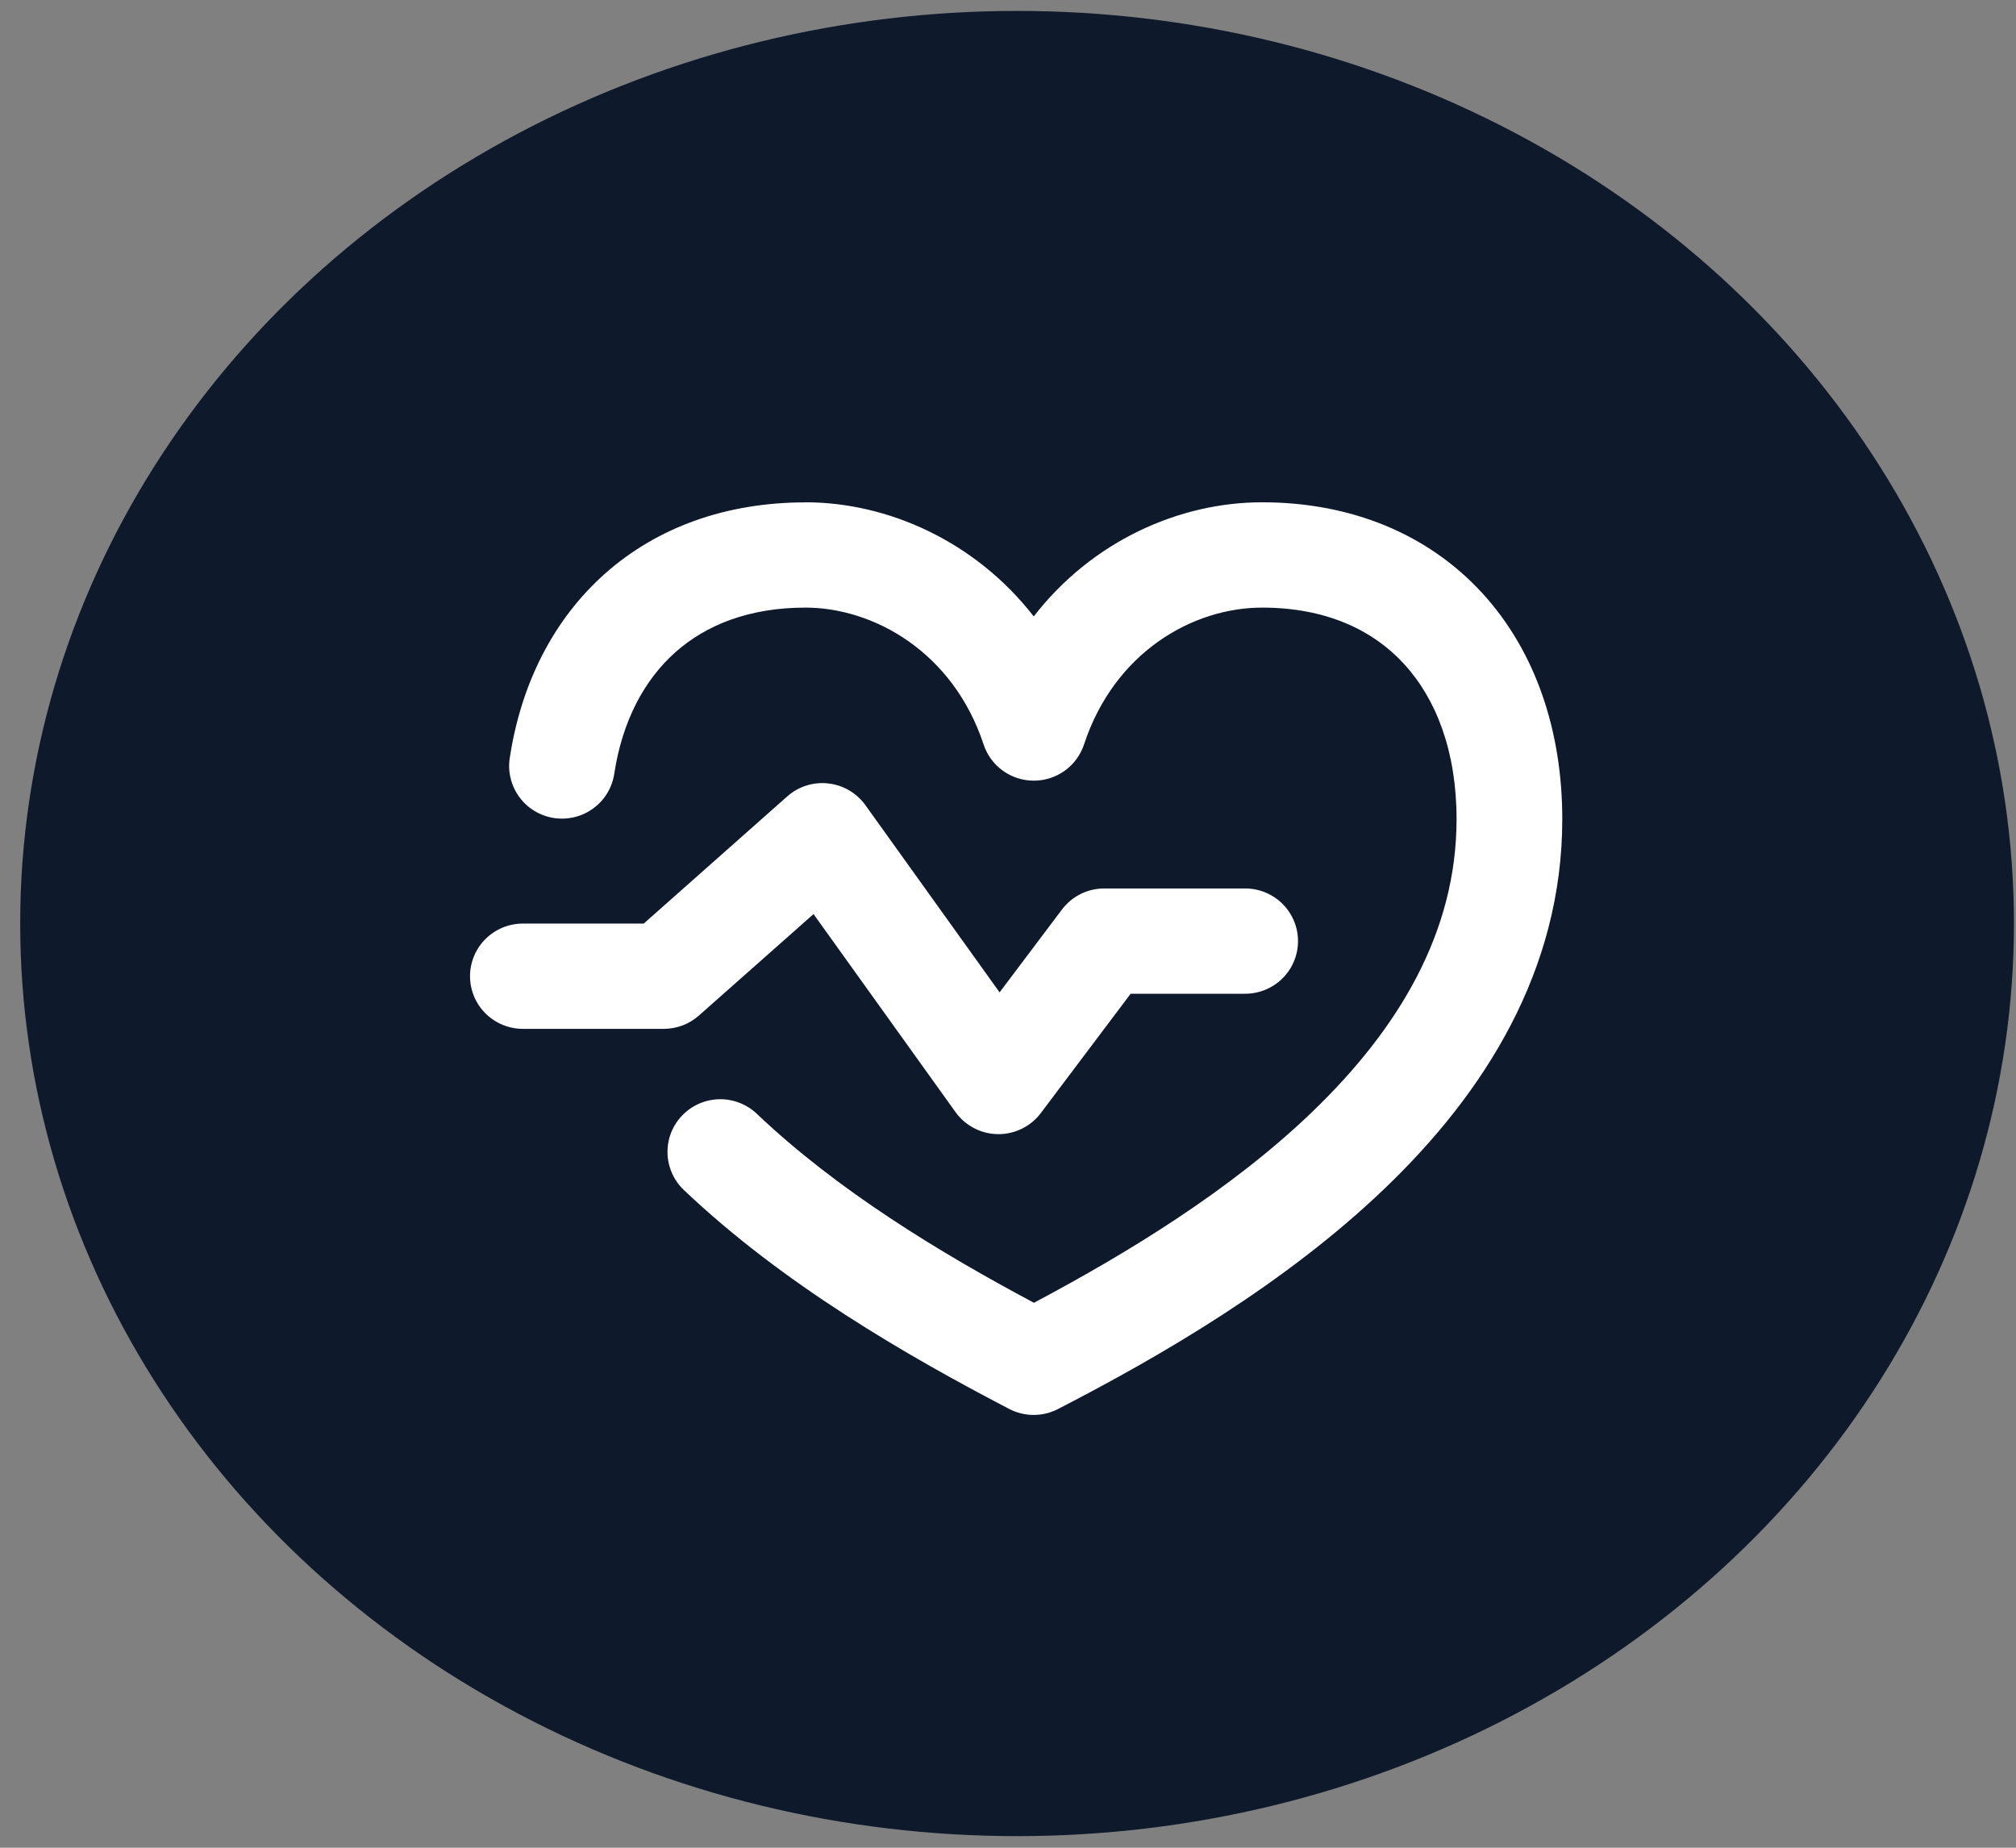
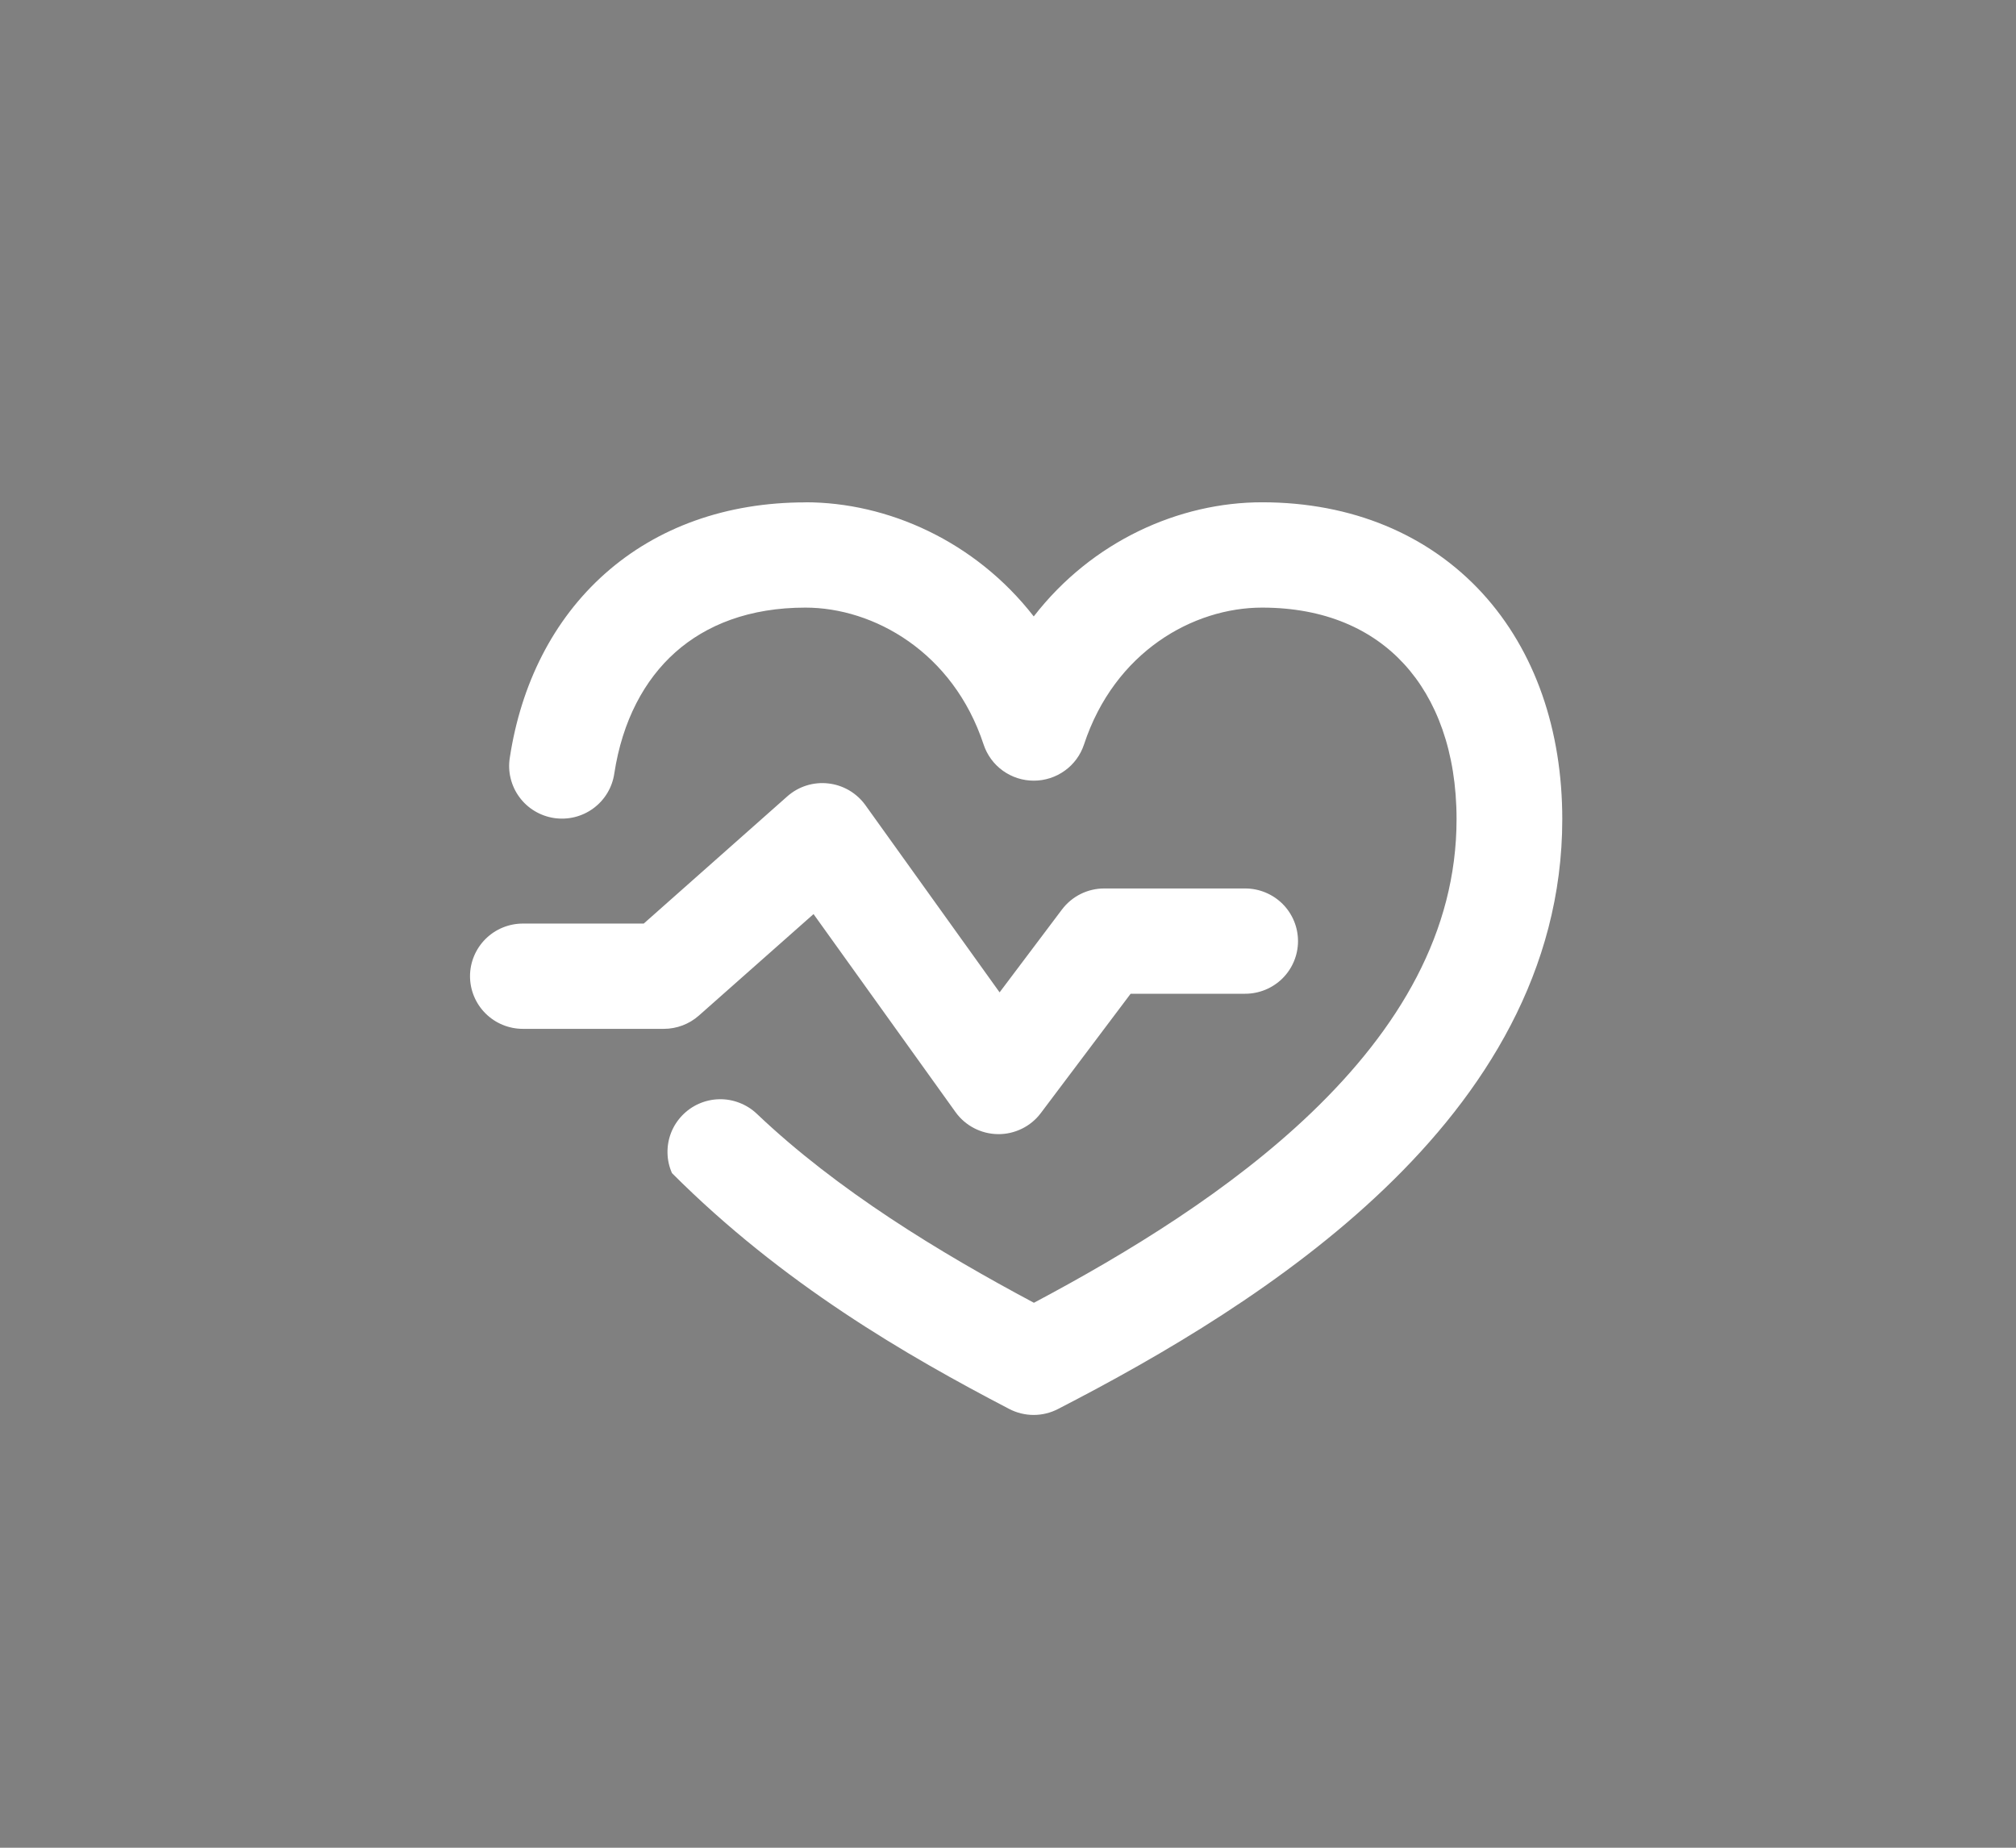
<svg xmlns="http://www.w3.org/2000/svg" width="48" height="44" viewBox="0 0 48 44" fill="none">
  <rect x="0" y="0" width="48" height="44" fill="#808080" stroke="none" />
-   <ellipse cx="24.216" cy="21.992" rx="23.735" ry="21.732" fill="#0E192C" />
-   <path fill-rule="evenodd" clip-rule="evenodd" d="M19.177 11.963C17.293 11.963 15.651 12.554 14.406 13.659C13.166 14.761 12.404 16.296 12.138 18.044C12.112 18.207 12.118 18.374 12.158 18.535C12.197 18.695 12.267 18.847 12.365 18.98C12.463 19.114 12.586 19.227 12.728 19.312C12.87 19.398 13.028 19.455 13.192 19.48C13.356 19.504 13.523 19.497 13.684 19.457C13.845 19.417 13.997 19.346 14.13 19.247C14.263 19.149 14.376 19.025 14.461 18.883C14.546 18.741 14.602 18.584 14.626 18.42C14.819 17.16 15.344 16.187 16.08 15.532C16.814 14.88 17.839 14.469 19.177 14.469C20.797 14.469 22.691 15.522 23.419 17.728C23.502 17.979 23.662 18.198 23.876 18.352C24.091 18.507 24.349 18.59 24.614 18.59C24.879 18.59 25.137 18.507 25.352 18.352C25.567 18.198 25.727 17.979 25.81 17.728C26.538 15.518 28.412 14.469 30.049 14.469C31.559 14.469 32.68 14.993 33.432 15.814C34.197 16.647 34.68 17.897 34.68 19.507C34.68 22.193 33.308 24.497 31.222 26.498C29.298 28.342 26.857 29.834 24.617 31.023C22.37 29.825 19.939 28.348 18.02 26.523C17.9 26.409 17.759 26.32 17.605 26.261C17.451 26.201 17.287 26.172 17.122 26.176C16.956 26.18 16.794 26.216 16.642 26.283C16.491 26.349 16.355 26.445 16.241 26.564C16.127 26.683 16.037 26.823 15.977 26.977C15.918 27.13 15.889 27.294 15.893 27.459C15.896 27.623 15.933 27.786 16 27.936C16.066 28.087 16.162 28.223 16.282 28.337C18.634 30.573 21.583 32.277 24.03 33.552C24.209 33.645 24.409 33.694 24.611 33.694C24.813 33.694 25.013 33.645 25.192 33.552C27.647 32.288 30.608 30.565 32.965 28.305C35.331 26.04 37.197 23.126 37.197 19.507C37.197 17.401 36.559 15.507 35.291 14.122C34.009 12.727 32.187 11.961 30.049 11.961C28.08 11.961 26.003 12.882 24.613 14.679C23.216 12.882 21.13 11.961 19.177 11.961M20.604 19.172C20.501 19.029 20.369 18.91 20.217 18.82C20.065 18.732 19.896 18.675 19.721 18.656C19.546 18.636 19.368 18.653 19.2 18.706C19.032 18.759 18.877 18.847 18.745 18.964L15.327 21.993H12.45C12.116 21.993 11.796 22.125 11.56 22.36C11.324 22.595 11.191 22.914 11.191 23.246C11.191 23.579 11.324 23.898 11.56 24.133C11.796 24.368 12.116 24.5 12.45 24.5H15.805C16.113 24.5 16.411 24.387 16.641 24.183L19.37 21.767L22.751 26.483C22.866 26.643 23.017 26.774 23.193 26.865C23.368 26.956 23.562 27.005 23.76 27.007C23.958 27.01 24.153 26.965 24.331 26.878C24.508 26.791 24.663 26.664 24.781 26.506L26.92 23.664H29.647C29.98 23.664 30.3 23.532 30.537 23.297C30.772 23.062 30.905 22.743 30.905 22.411C30.905 22.078 30.772 21.759 30.537 21.524C30.3 21.289 29.98 21.157 29.647 21.157H26.291C26.096 21.157 25.903 21.202 25.729 21.289C25.554 21.376 25.402 21.503 25.285 21.658L23.8 23.631L20.604 19.172Z" fill="white" />
+   <path fill-rule="evenodd" clip-rule="evenodd" d="M19.177 11.963C17.293 11.963 15.651 12.554 14.406 13.659C13.166 14.761 12.404 16.296 12.138 18.044C12.112 18.207 12.118 18.374 12.158 18.535C12.197 18.695 12.267 18.847 12.365 18.98C12.463 19.114 12.586 19.227 12.728 19.312C12.87 19.398 13.028 19.455 13.192 19.48C13.356 19.504 13.523 19.497 13.684 19.457C13.845 19.417 13.997 19.346 14.13 19.247C14.263 19.149 14.376 19.025 14.461 18.883C14.546 18.741 14.602 18.584 14.626 18.42C14.819 17.16 15.344 16.187 16.08 15.532C16.814 14.88 17.839 14.469 19.177 14.469C20.797 14.469 22.691 15.522 23.419 17.728C23.502 17.979 23.662 18.198 23.876 18.352C24.091 18.507 24.349 18.59 24.614 18.59C24.879 18.59 25.137 18.507 25.352 18.352C25.567 18.198 25.727 17.979 25.81 17.728C26.538 15.518 28.412 14.469 30.049 14.469C31.559 14.469 32.68 14.993 33.432 15.814C34.197 16.647 34.68 17.897 34.68 19.507C34.68 22.193 33.308 24.497 31.222 26.498C29.298 28.342 26.857 29.834 24.617 31.023C22.37 29.825 19.939 28.348 18.02 26.523C17.9 26.409 17.759 26.32 17.605 26.261C17.451 26.201 17.287 26.172 17.122 26.176C16.956 26.18 16.794 26.216 16.642 26.283C16.491 26.349 16.355 26.445 16.241 26.564C16.127 26.683 16.037 26.823 15.977 26.977C15.918 27.13 15.889 27.294 15.893 27.459C15.896 27.623 15.933 27.786 16 27.936C18.634 30.573 21.583 32.277 24.03 33.552C24.209 33.645 24.409 33.694 24.611 33.694C24.813 33.694 25.013 33.645 25.192 33.552C27.647 32.288 30.608 30.565 32.965 28.305C35.331 26.04 37.197 23.126 37.197 19.507C37.197 17.401 36.559 15.507 35.291 14.122C34.009 12.727 32.187 11.961 30.049 11.961C28.08 11.961 26.003 12.882 24.613 14.679C23.216 12.882 21.13 11.961 19.177 11.961M20.604 19.172C20.501 19.029 20.369 18.91 20.217 18.82C20.065 18.732 19.896 18.675 19.721 18.656C19.546 18.636 19.368 18.653 19.2 18.706C19.032 18.759 18.877 18.847 18.745 18.964L15.327 21.993H12.45C12.116 21.993 11.796 22.125 11.56 22.36C11.324 22.595 11.191 22.914 11.191 23.246C11.191 23.579 11.324 23.898 11.56 24.133C11.796 24.368 12.116 24.5 12.45 24.5H15.805C16.113 24.5 16.411 24.387 16.641 24.183L19.37 21.767L22.751 26.483C22.866 26.643 23.017 26.774 23.193 26.865C23.368 26.956 23.562 27.005 23.76 27.007C23.958 27.01 24.153 26.965 24.331 26.878C24.508 26.791 24.663 26.664 24.781 26.506L26.92 23.664H29.647C29.98 23.664 30.3 23.532 30.537 23.297C30.772 23.062 30.905 22.743 30.905 22.411C30.905 22.078 30.772 21.759 30.537 21.524C30.3 21.289 29.98 21.157 29.647 21.157H26.291C26.096 21.157 25.903 21.202 25.729 21.289C25.554 21.376 25.402 21.503 25.285 21.658L23.8 23.631L20.604 19.172Z" fill="white" />
</svg>